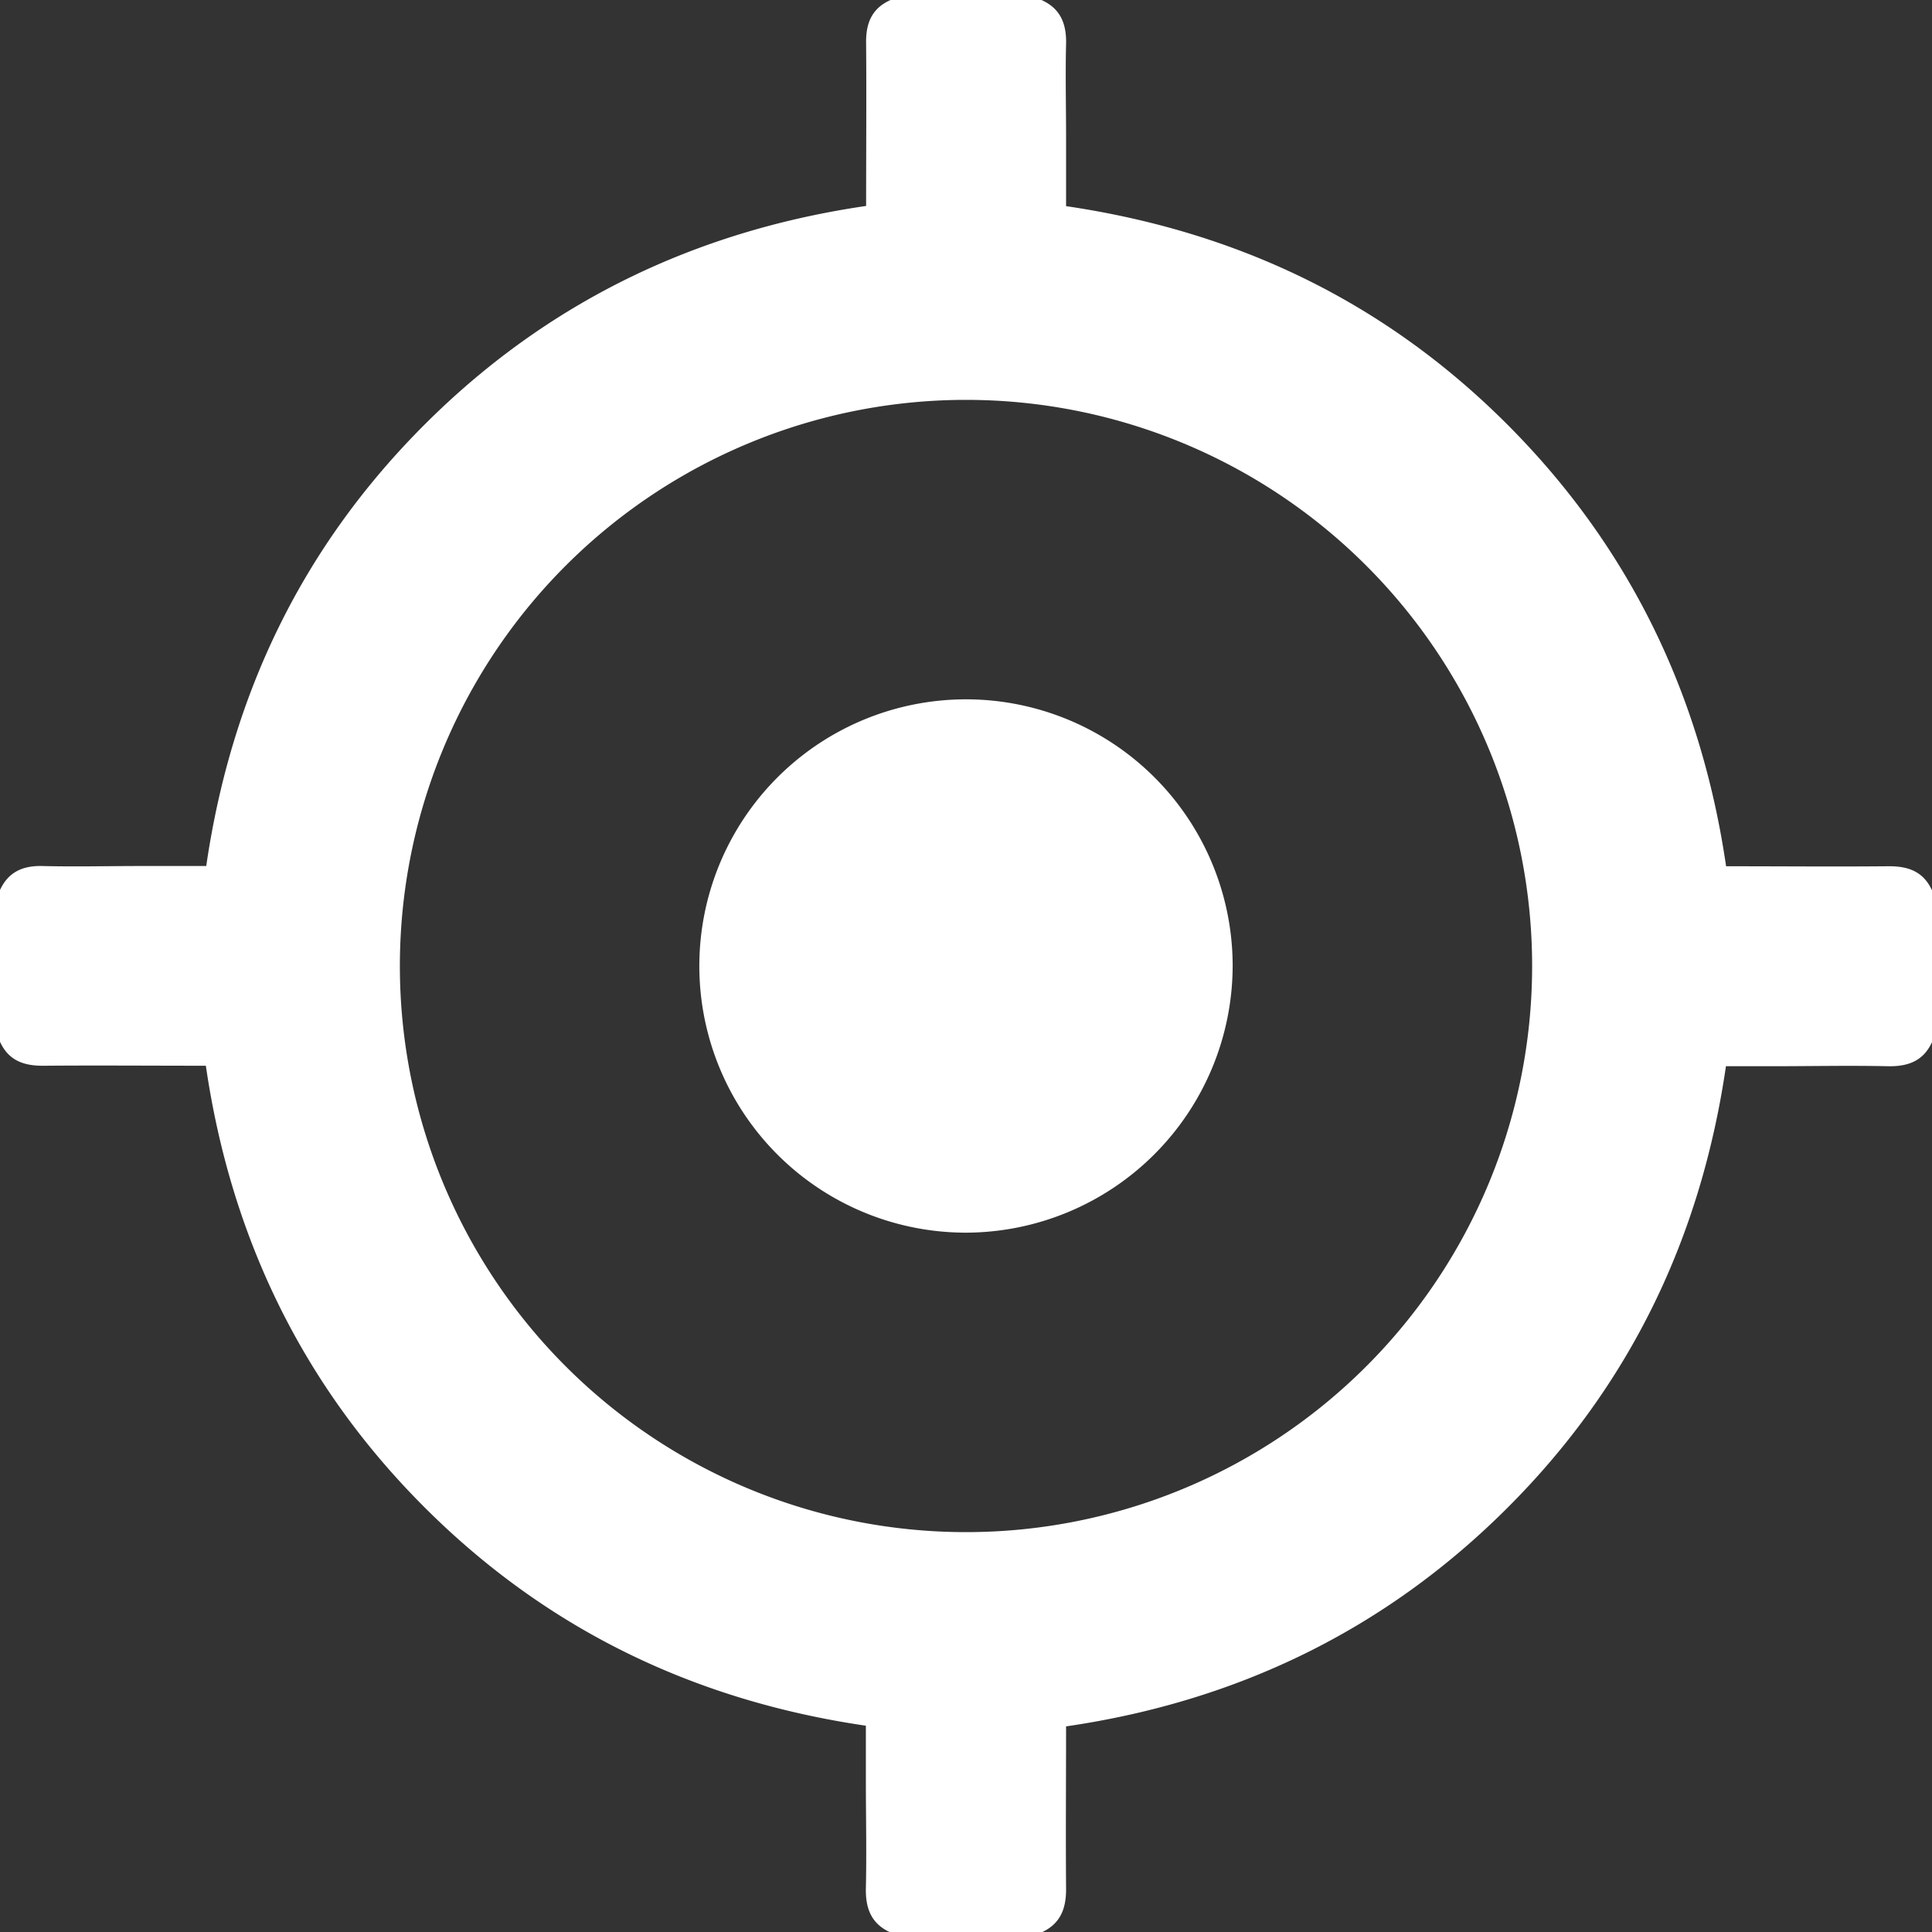
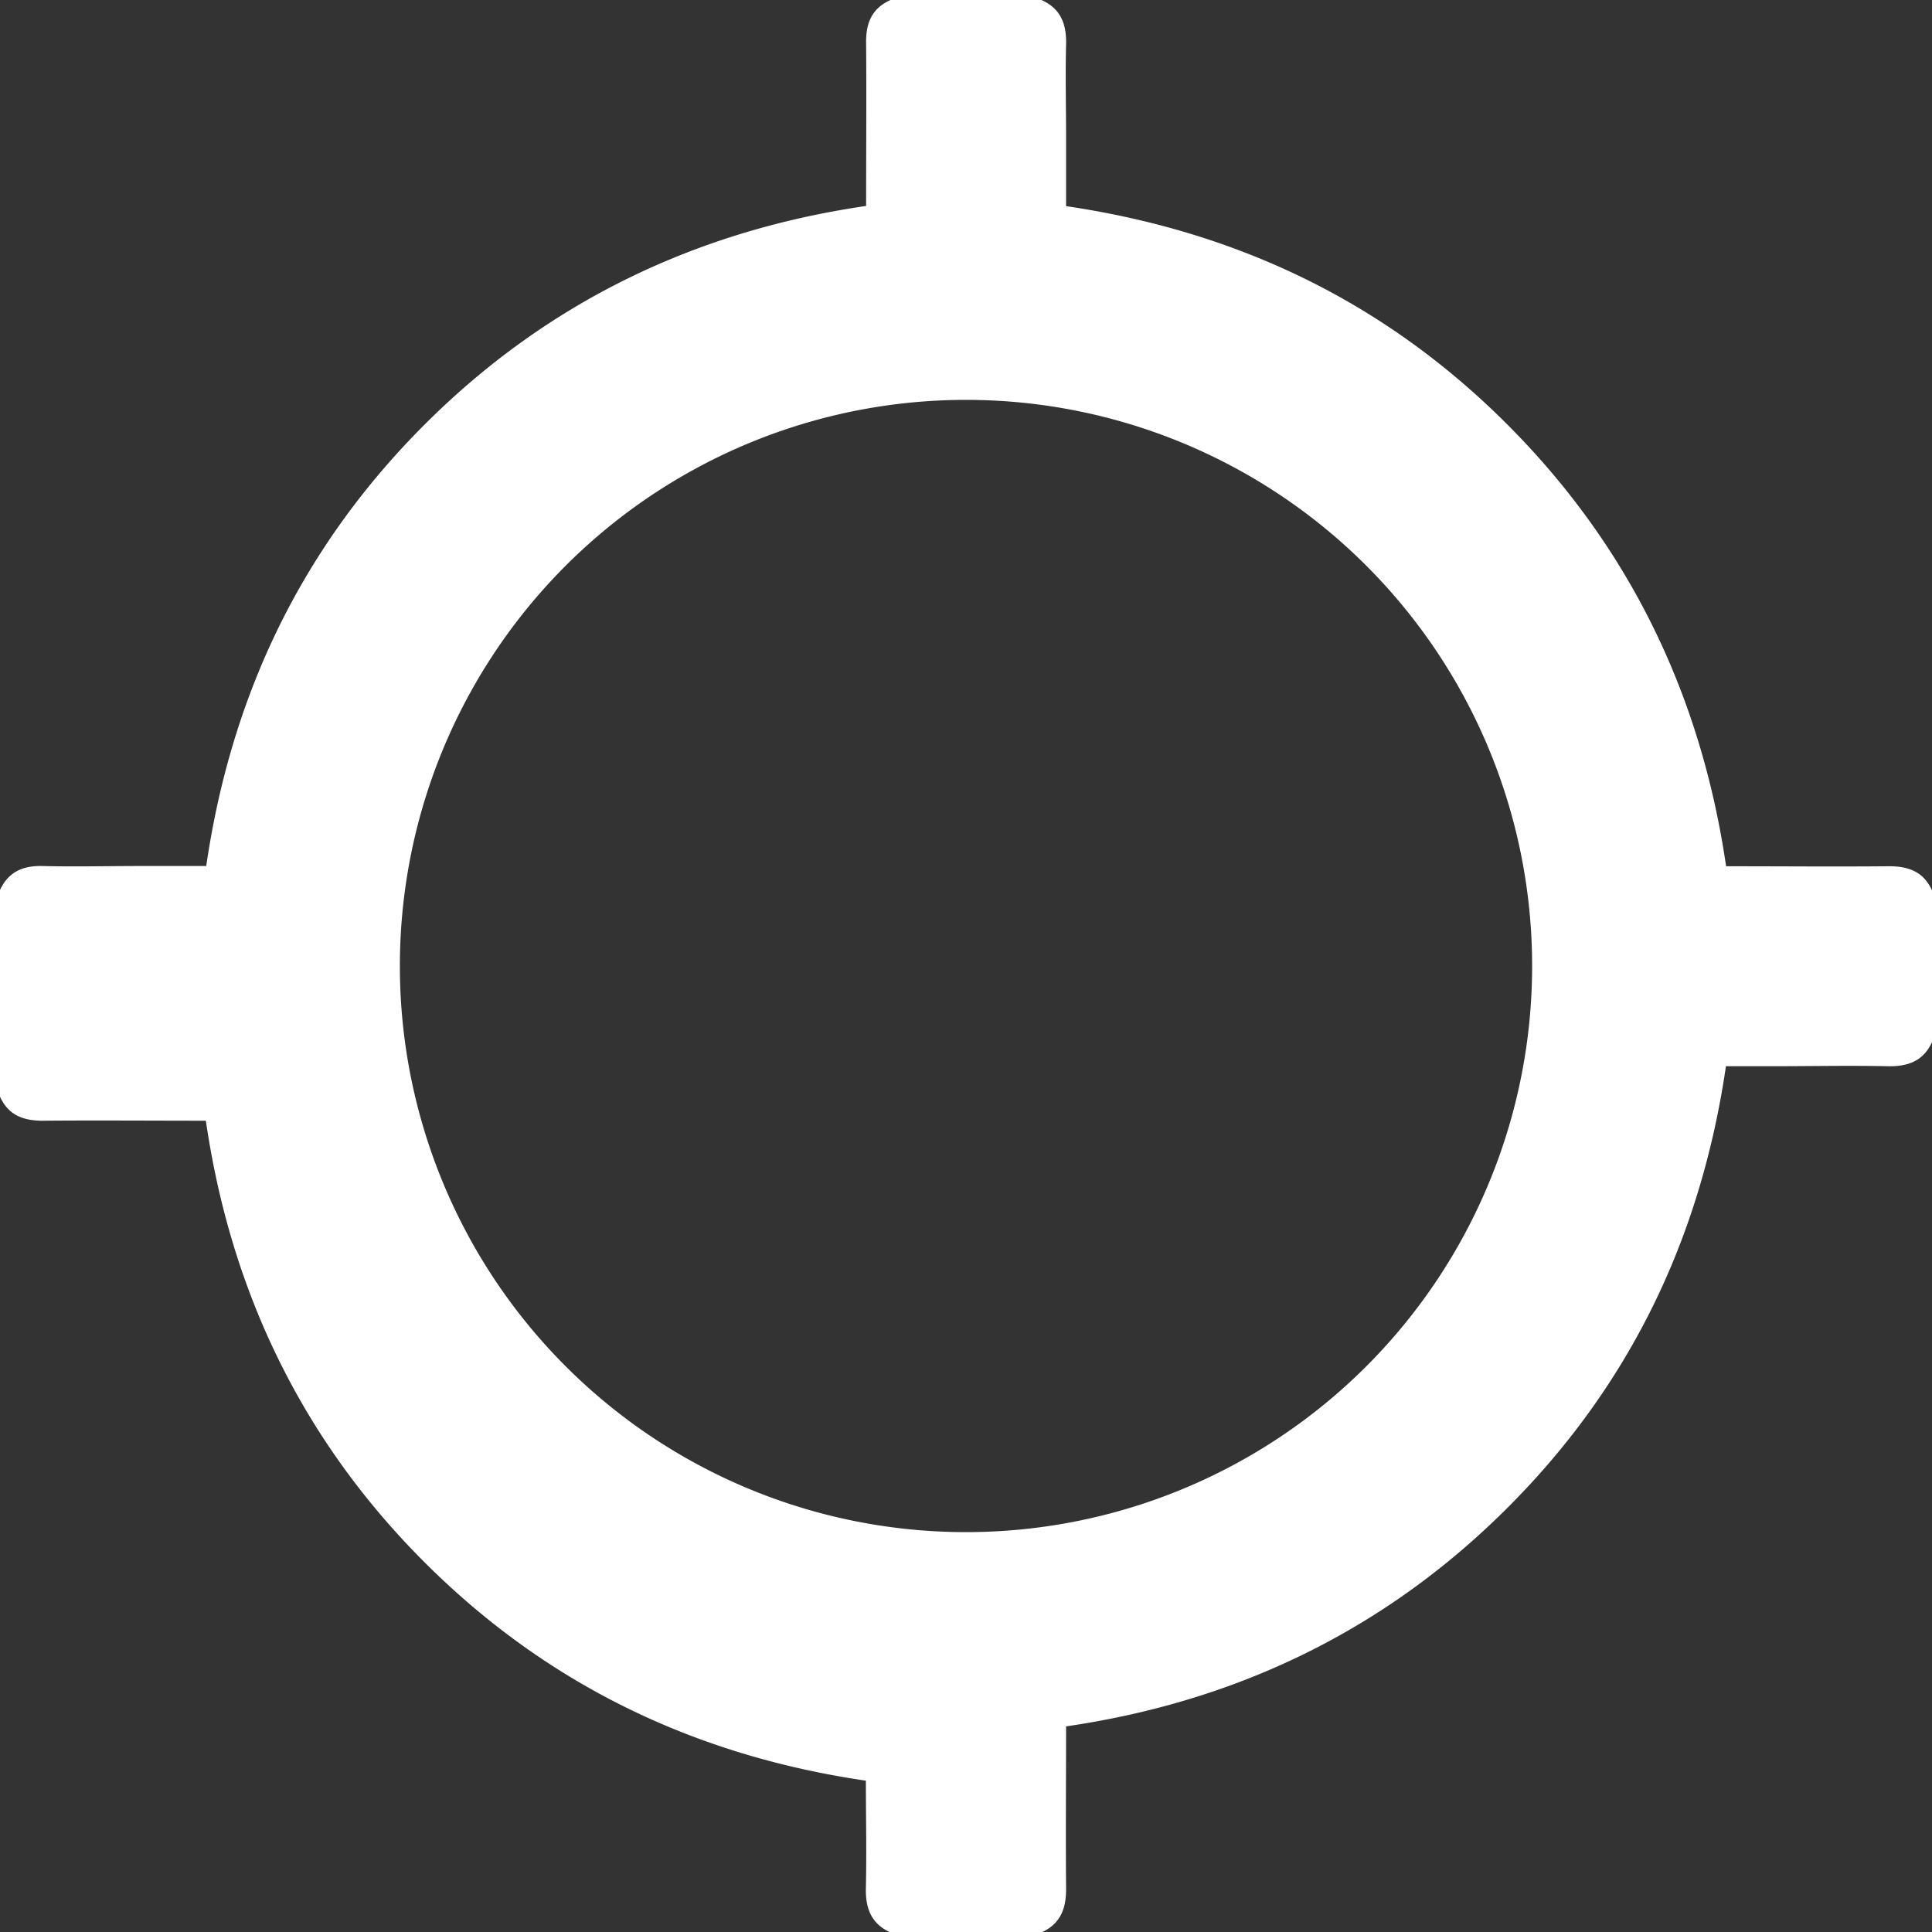
<svg xmlns="http://www.w3.org/2000/svg" id="Layer_1" data-name="Layer 1" width="400" height="400" viewBox="0 0 400 400">
  <rect x="0" y="0" width="400" height="400" fill="#333333" stroke="none" />
  <defs>
    <style>.cls-1{fill:#fff;}</style>
  </defs>
  <title>geolocate</title>
-   <path class="cls-1" d="M184.38,0h31.24c4,1.79,5.21,5,5.1,9.18-.16,6.37,0,12.75,0,19.13V42.68c35.69,5.25,66.2,20,91.4,45.25s40.06,55.91,45.25,91.42c11.4,0,22.45.1,33.49,0,4.19-.06,7.4,1.07,9.18,5.08v31.24c-1.79,4-5,5.17-9.19,5.08-7.93-.17-15.87,0-23.81,0h-9.7c-5.23,35.71-20,66.21-45.23,91.42s-55.88,40.08-91.39,45.26c0,11.4-.09,22.45,0,33.49.05,4.18-1.13,7.38-5.11,9.18H184.38c-4-1.79-5.2-5-5.11-9.17.17-7.42,0-14.84,0-22.26V357.29c-35.68-5.23-66.19-20.05-91.39-45.23s-40.08-55.89-45.26-91.41c-11.4,0-22.45-.09-33.49,0-4.18.06-7.4-1.06-9.18-5.08V184.38c1.71-3.8,4.7-5.17,8.78-5.08,6.77.17,13.54,0,20.3,0H42.7c5.21-35.71,20-66.21,45.22-91.41s55.9-40.07,91.4-45.25c0-11.42.09-22.47,0-33.52C179.22,5,180.37,1.78,184.38,0ZM82.79,199.91A117.21,117.21,0,1,0,200.13,82.79,117.21,117.21,0,0,0,82.79,199.91Z" />
-   <path class="cls-1" d="M200.14,255.21A55.21,55.21,0,1,1,255.21,200,55.37,55.37,0,0,1,200.14,255.21Z" />
+   <path class="cls-1" d="M184.38,0h31.24c4,1.79,5.21,5,5.1,9.18-.16,6.37,0,12.75,0,19.13V42.68c35.69,5.25,66.2,20,91.4,45.25s40.06,55.91,45.25,91.42c11.4,0,22.45.1,33.49,0,4.19-.06,7.4,1.07,9.18,5.08v31.24c-1.79,4-5,5.17-9.19,5.08-7.93-.17-15.87,0-23.81,0h-9.7c-5.23,35.71-20,66.21-45.23,91.42s-55.88,40.08-91.39,45.26c0,11.4-.09,22.45,0,33.49.05,4.18-1.13,7.38-5.11,9.18H184.38c-4-1.79-5.2-5-5.11-9.17.17-7.42,0-14.84,0-22.26c-35.68-5.23-66.19-20.05-91.39-45.23s-40.08-55.89-45.26-91.41c-11.4,0-22.45-.09-33.49,0-4.18.06-7.4-1.06-9.18-5.08V184.38c1.71-3.8,4.7-5.17,8.78-5.08,6.77.17,13.54,0,20.3,0H42.7c5.21-35.71,20-66.21,45.22-91.41s55.9-40.07,91.4-45.25c0-11.42.09-22.47,0-33.52C179.22,5,180.37,1.78,184.38,0ZM82.79,199.91A117.21,117.21,0,1,0,200.13,82.79,117.21,117.21,0,0,0,82.79,199.91Z" />
</svg>